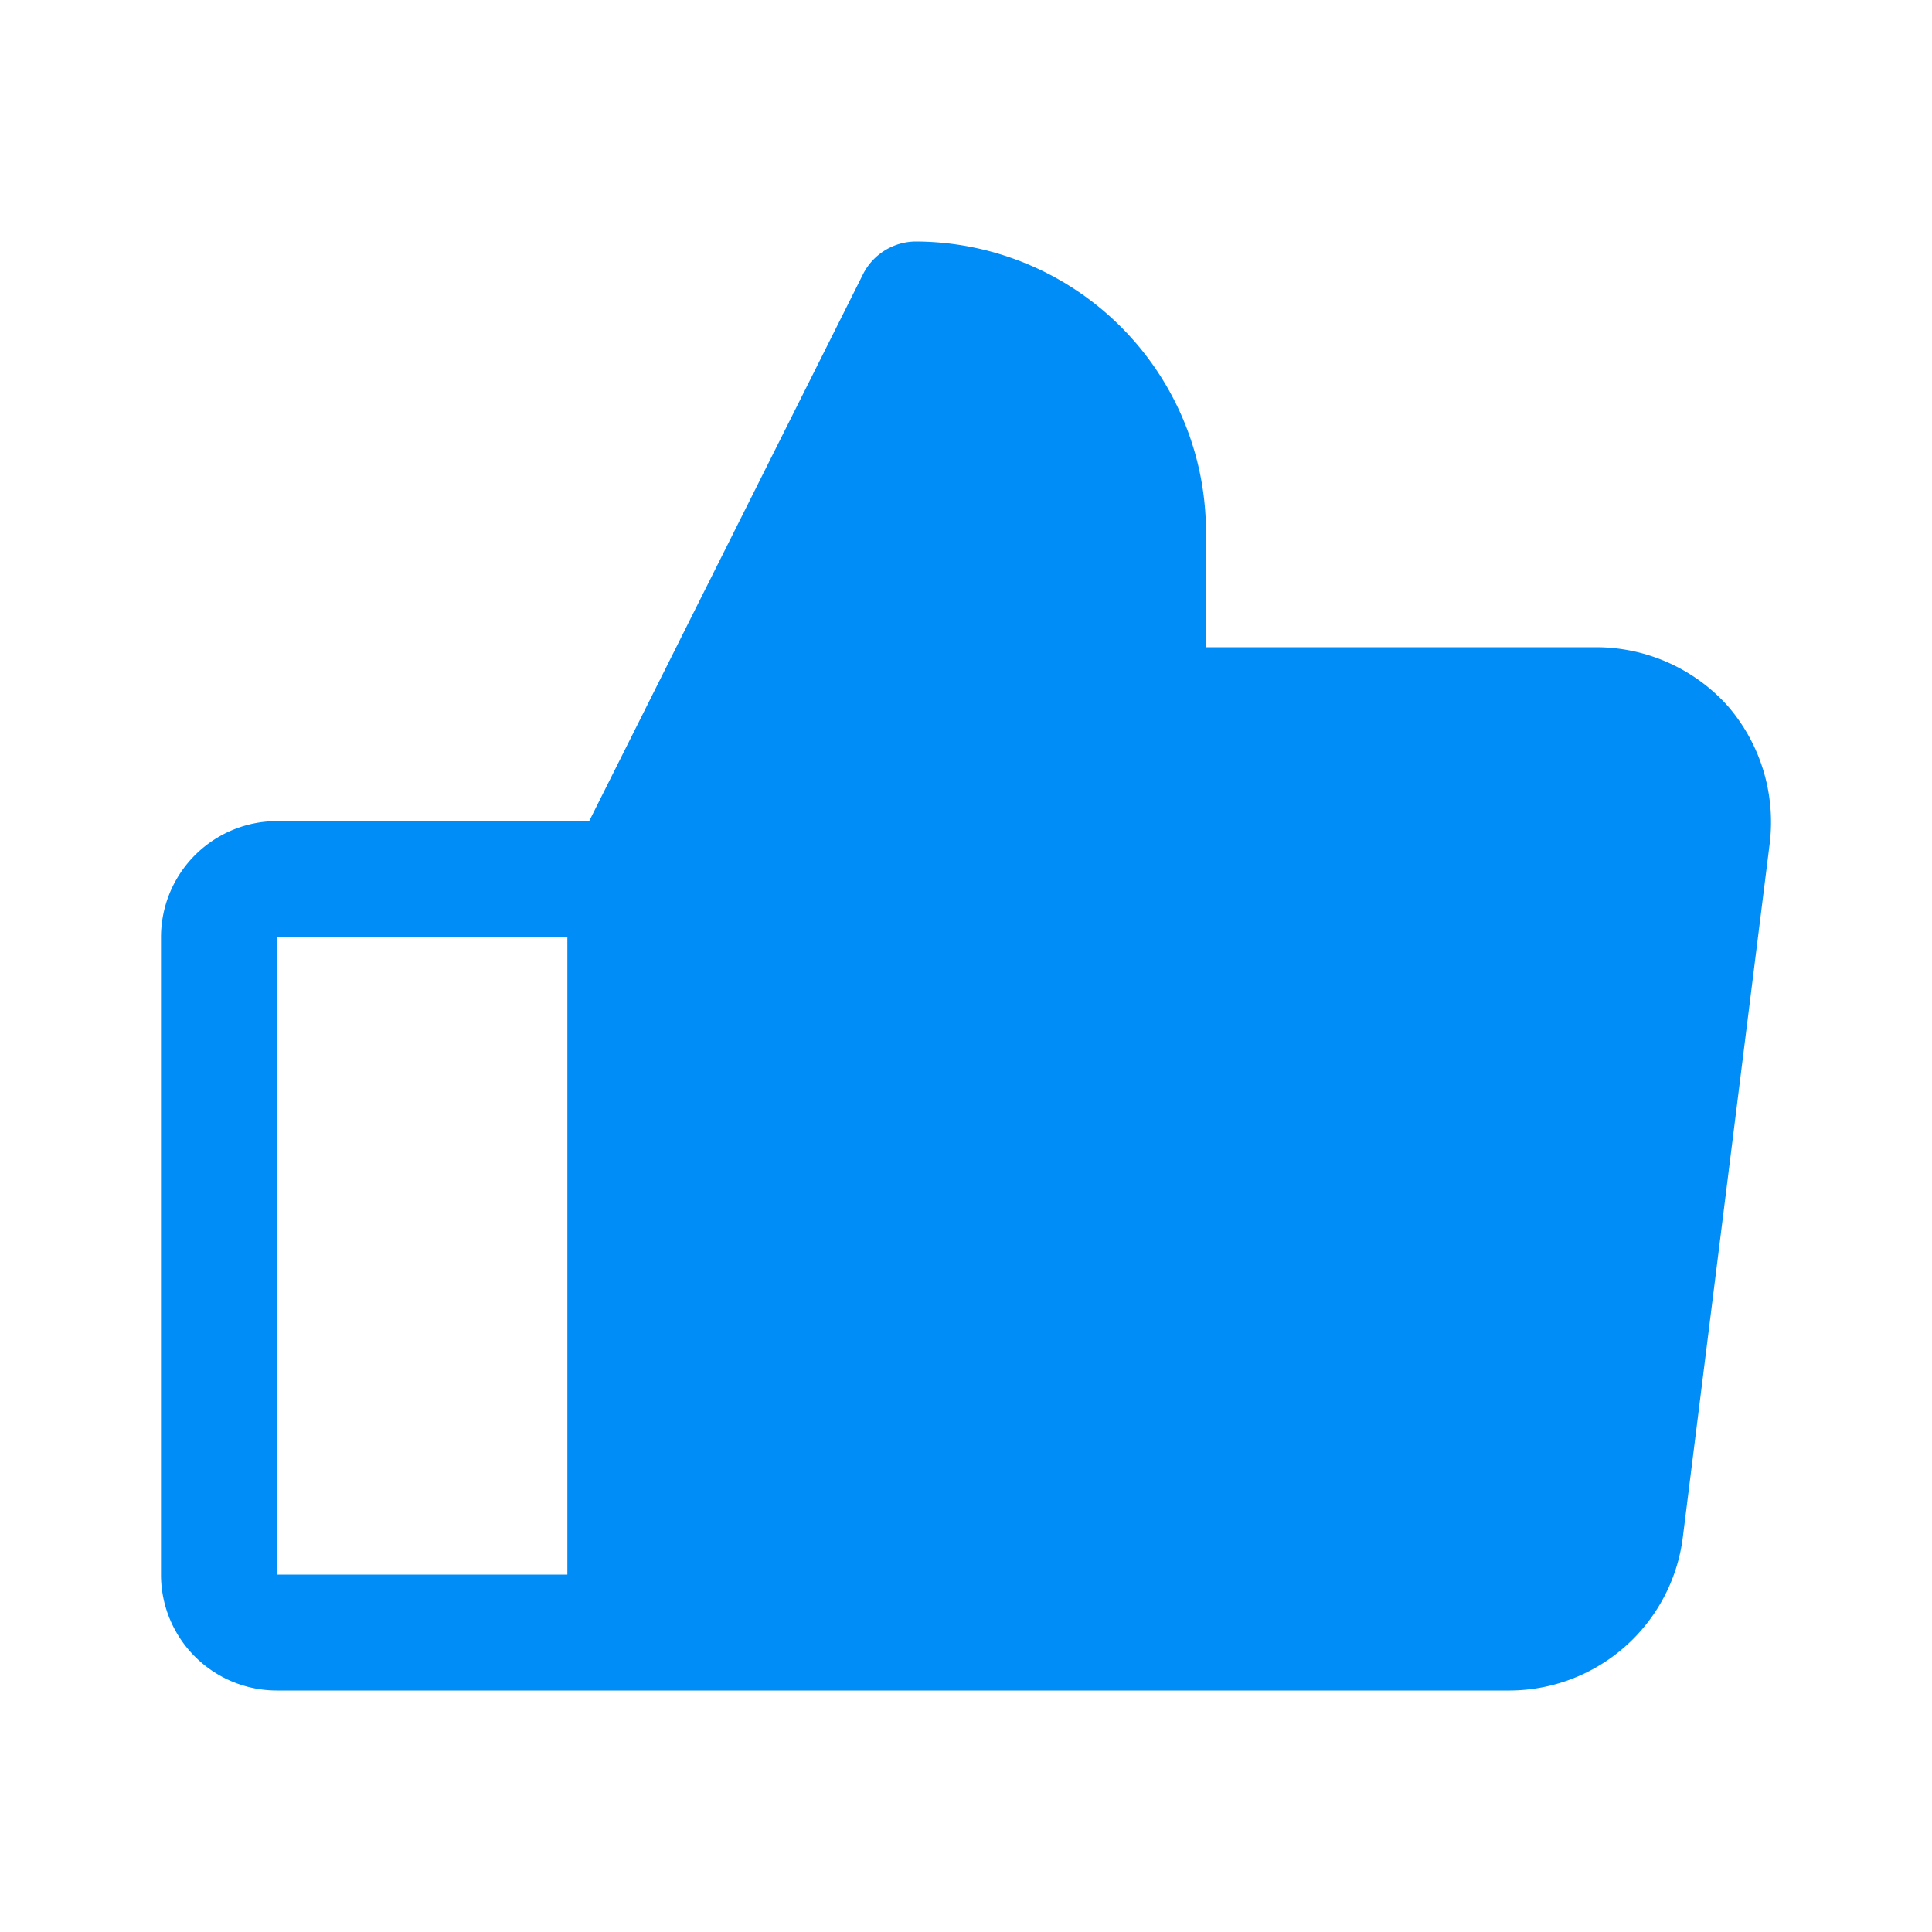
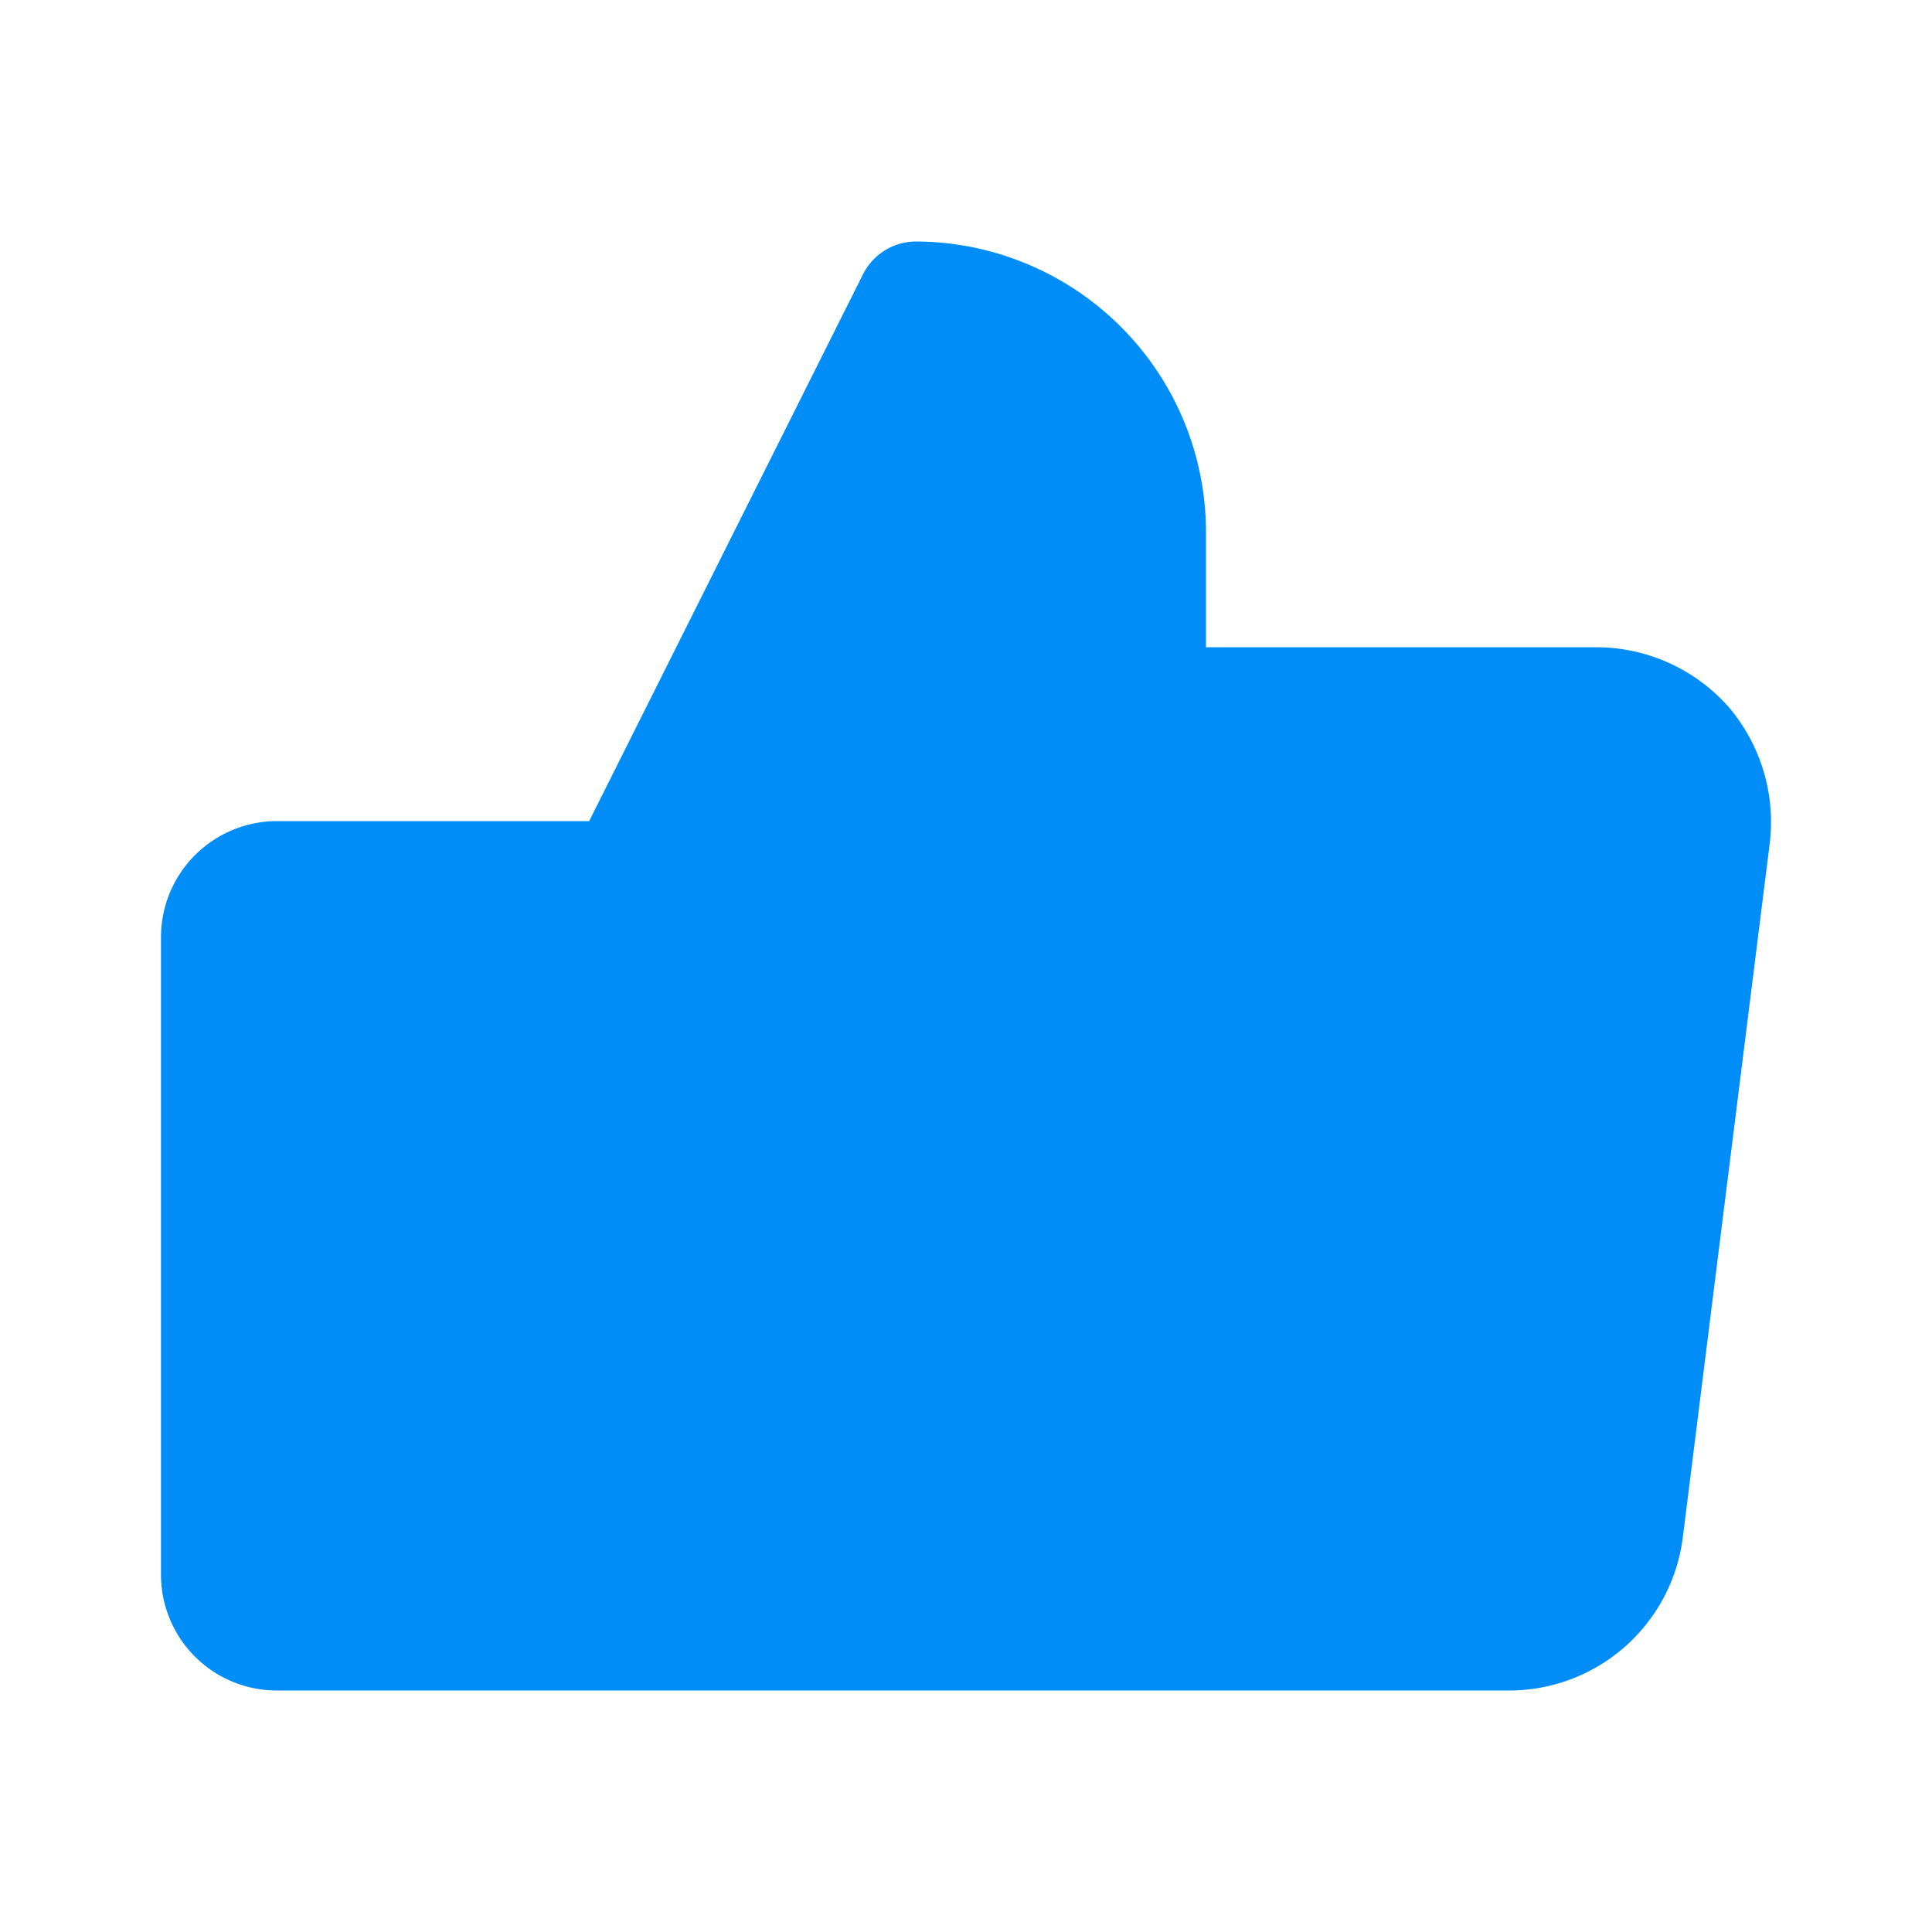
<svg xmlns="http://www.w3.org/2000/svg" width="24" height="24" fill="none">
-   <path fill="#008DF7" d="M21.462 8.769a2.2 2.2 0 0 0-1.623-.729h-4.858V6.6a3.606 3.606 0 0 0-1.06-2.543A3.618 3.618 0 0 0 11.376 3a.74.74 0 0 0-.65.396L7.319 10.2H3.442A1.443 1.443 0 0 0 2 11.64v7.92A1.439 1.439 0 0 0 3.442 21h15.316a2.175 2.175 0 0 0 2.145-1.89l1.082-8.64a2.203 2.203 0 0 0-.523-1.701ZM3.442 11.64h3.606v7.92H3.442v-7.92Z" />
+   <path fill="#008DF7" d="M21.462 8.769a2.2 2.2 0 0 0-1.623-.729h-4.858V6.6a3.606 3.606 0 0 0-1.06-2.543A3.618 3.618 0 0 0 11.376 3a.74.74 0 0 0-.65.396L7.319 10.2H3.442A1.443 1.443 0 0 0 2 11.64v7.92A1.439 1.439 0 0 0 3.442 21h15.316a2.175 2.175 0 0 0 2.145-1.89l1.082-8.64a2.203 2.203 0 0 0-.523-1.701ZM3.442 11.64h3.606v7.92v-7.92Z" />
</svg>